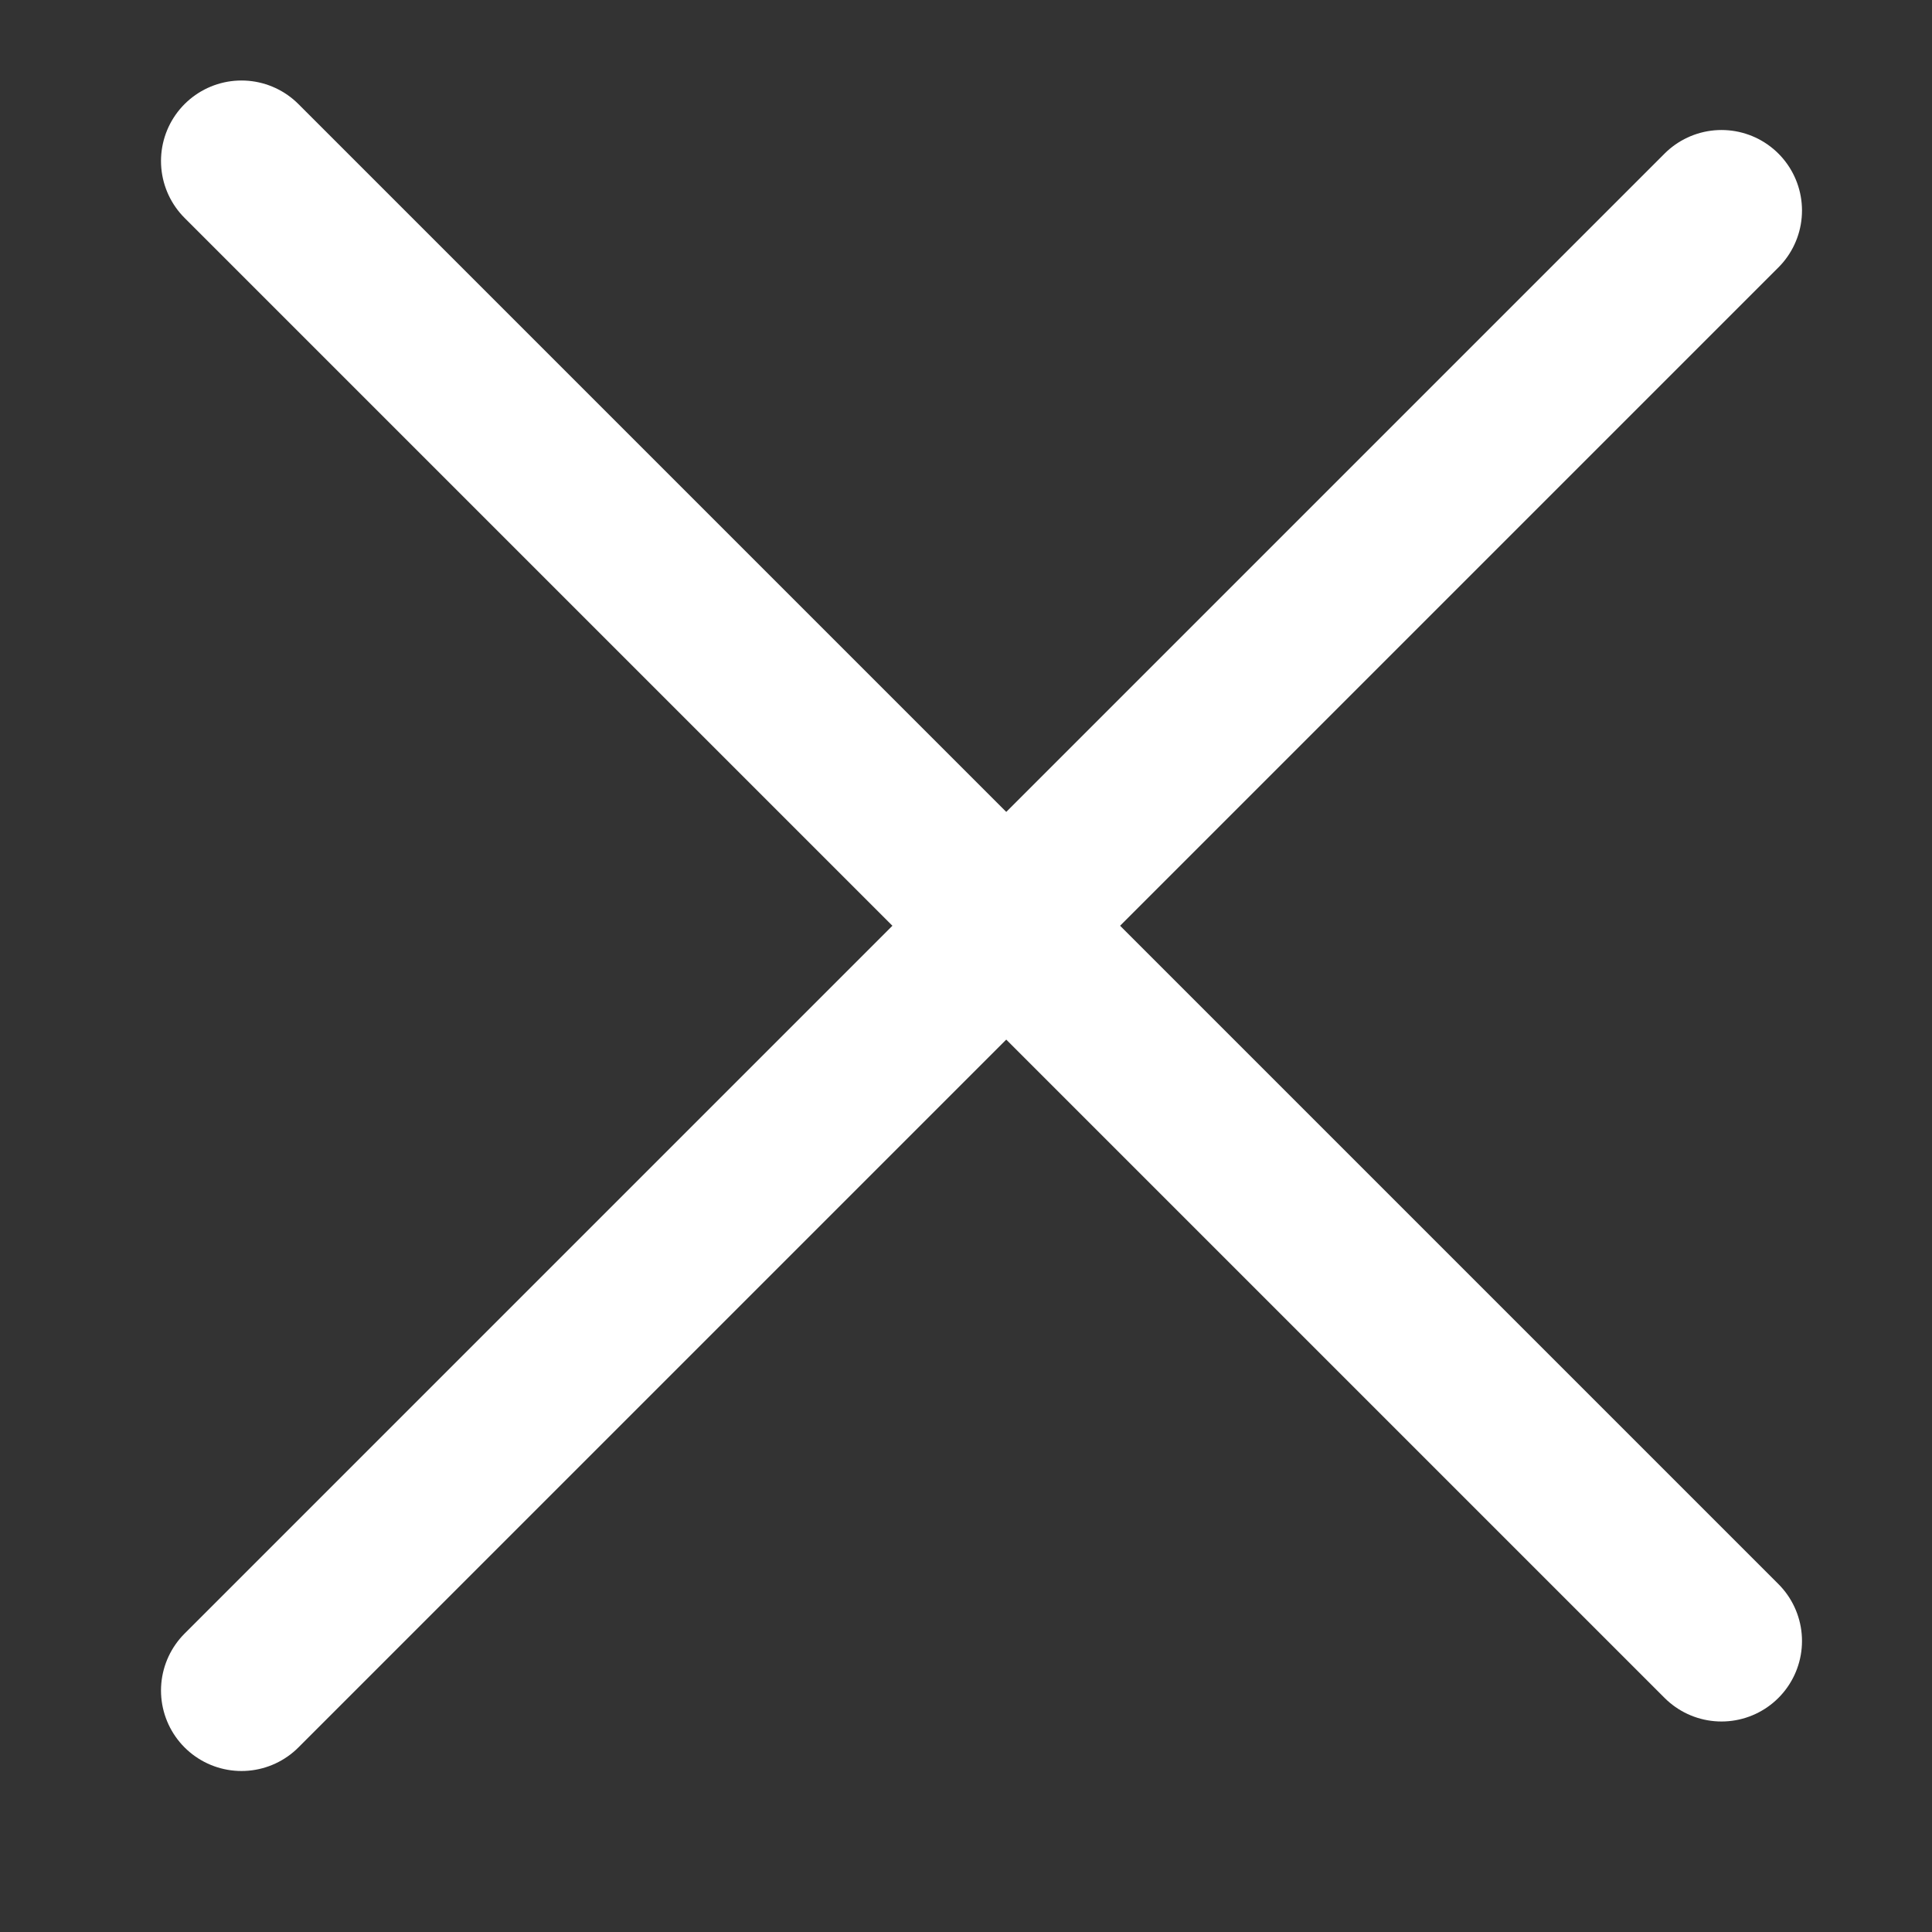
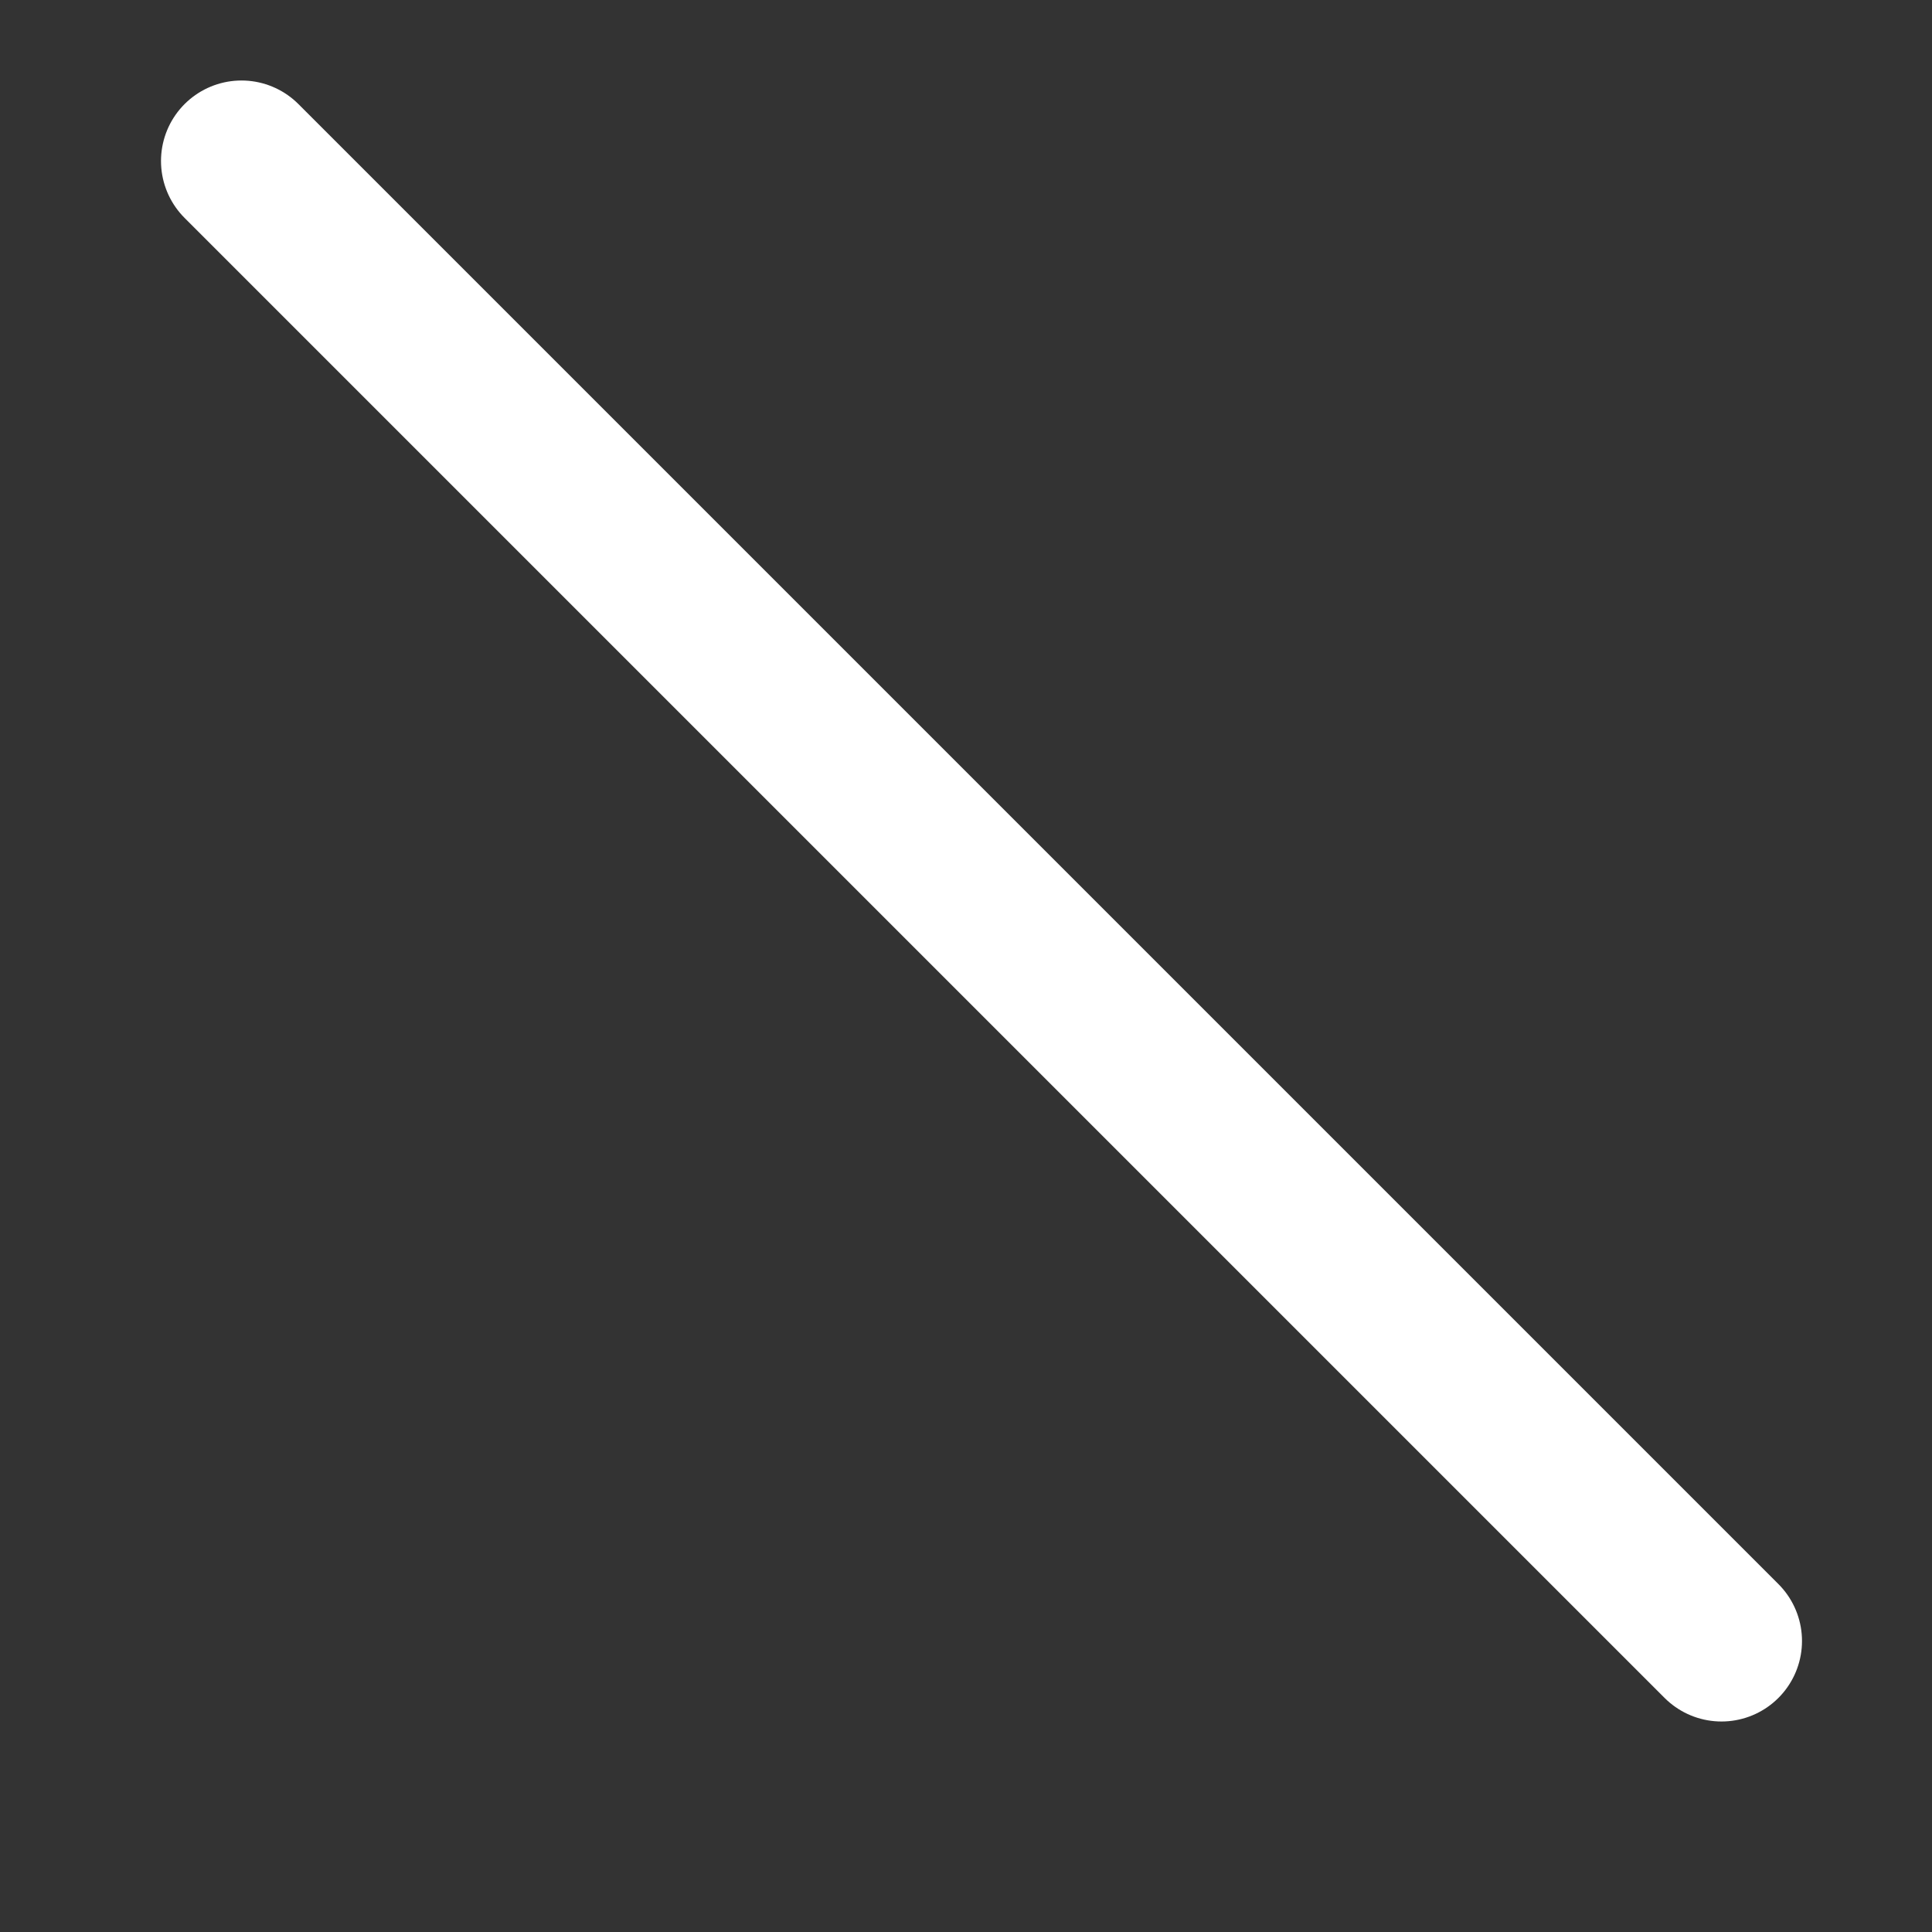
<svg xmlns="http://www.w3.org/2000/svg" width="24" height="24" viewBox="0 0 24 24" fill="none">
  <rect x="0" y="0" width="24" height="24" fill="#333333" stroke="none" />
  <g id="close">
    <g id="close_2">
      <path id="Line 3" d="M3 2L21.385 20.385" stroke="white" stroke-width="2" stroke-linecap="round" />
-       <path id="Line 4" d="M3 21L21.385 2.615" stroke="white" stroke-width="2" stroke-linecap="round" />
    </g>
  </g>
</svg>